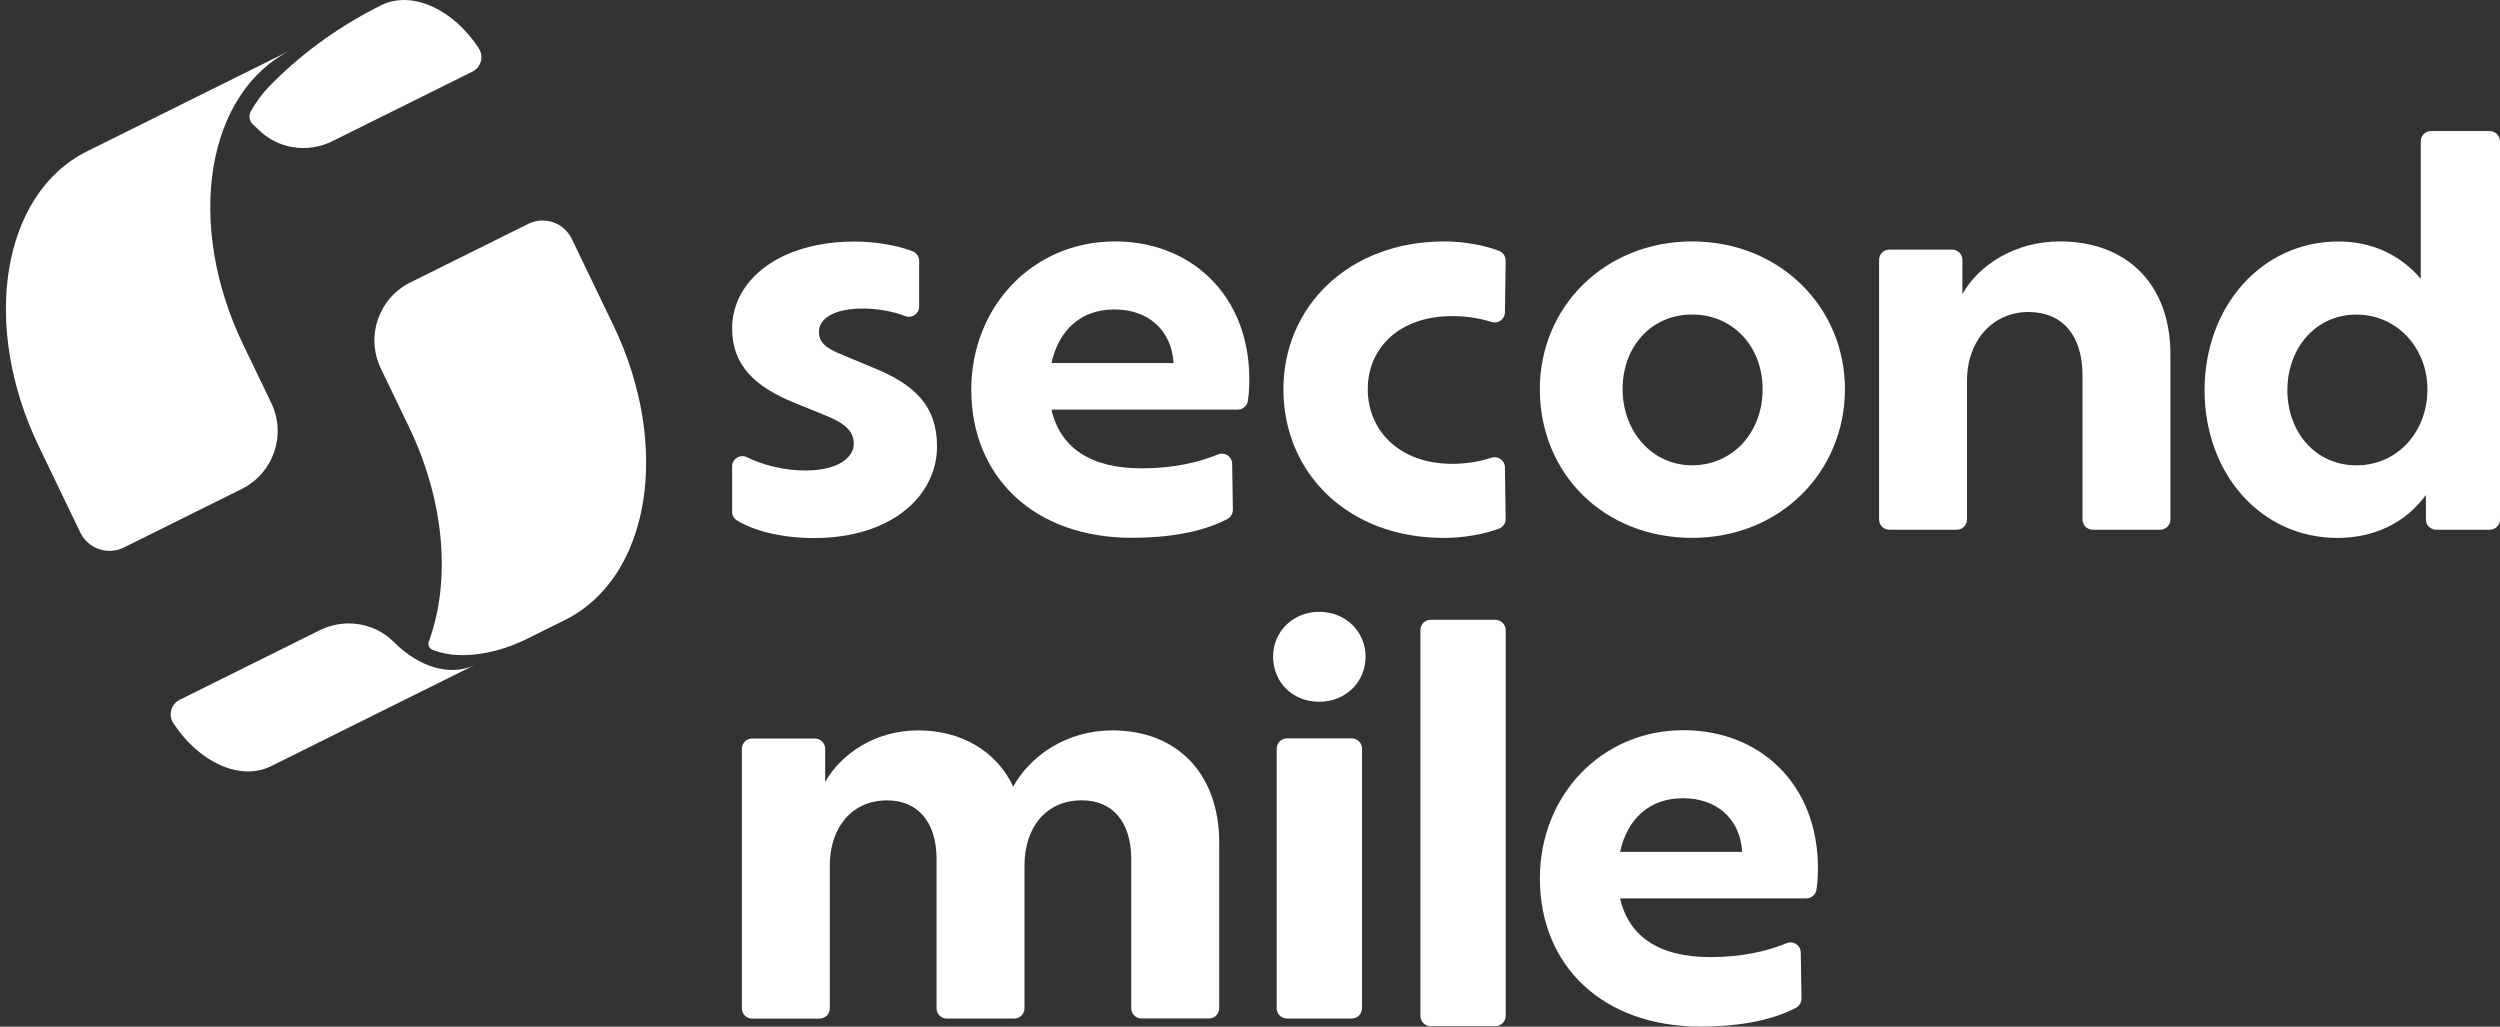
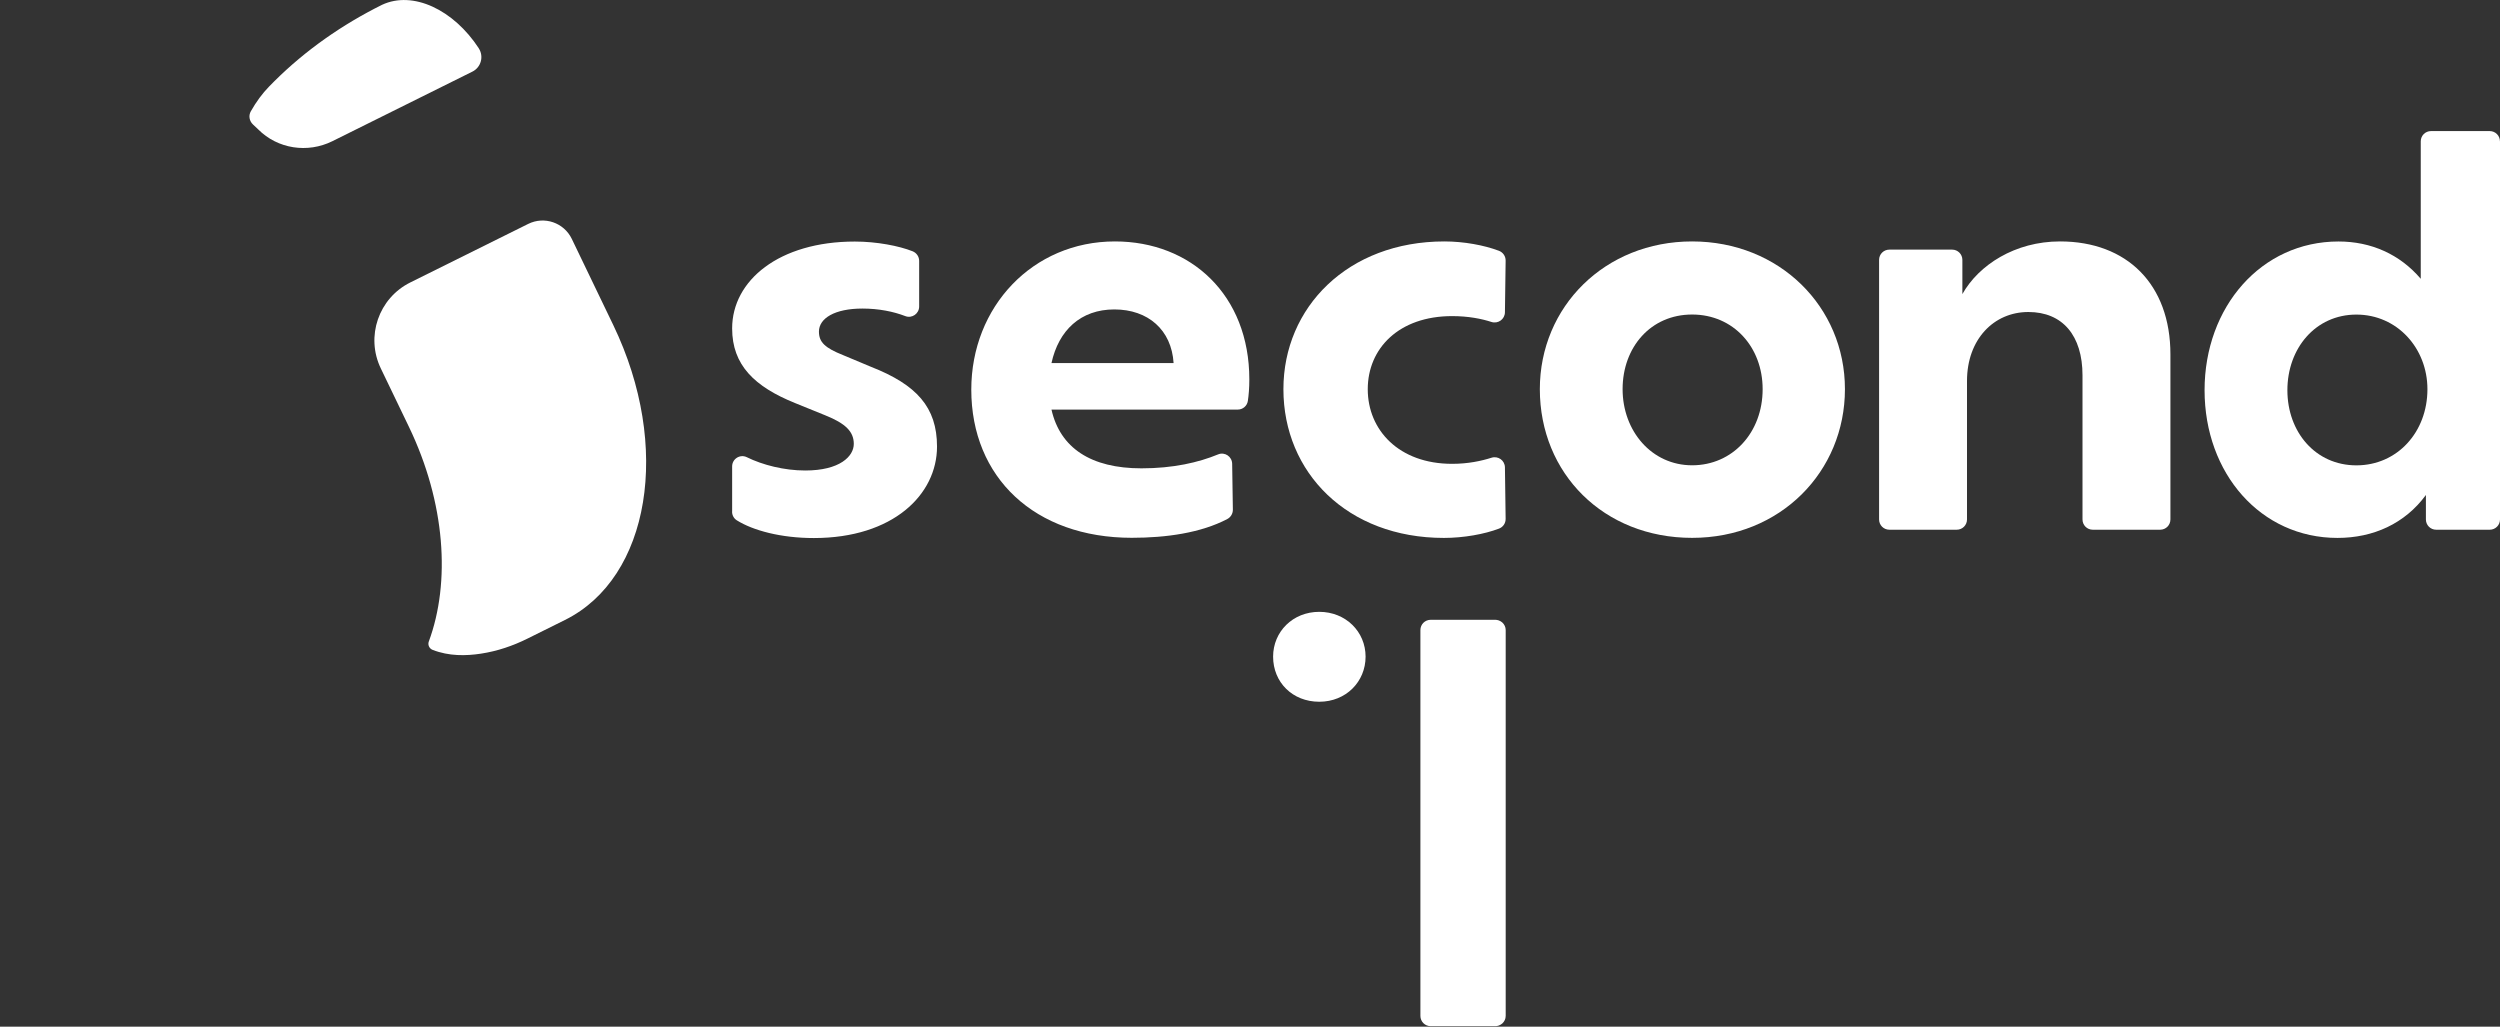
<svg xmlns="http://www.w3.org/2000/svg" id="Layer_2" data-name="Layer 2" viewBox="0 0 426.83 175.28">
  <rect x="0" y="0" width="426.83" height="175.28" fill="#333333" stroke="none" />
  <defs>
    <style>
      .cls-1 {
        fill: #fff;
      }

      .cls-2 {
        isolation: isolate;
      }
    </style>
  </defs>
  <g id="Camada_1" data-name="Camada 1">
    <g>
      <g>
        <path class="cls-1" d="m125,87.34v-7.71c0-1.29,1.35-2.14,2.51-1.57,2.7,1.33,6.38,2.27,9.97,2.27,5.93,0,8.29-2.44,8.29-4.54s-1.4-3.49-4.89-4.89l-5.15-2.09c-6.89-2.79-10.73-6.46-10.73-12.74,0-8.2,8.03-14.83,20.94-14.83,3.75,0,7.56.74,9.87,1.66.67.27,1.12.91,1.12,1.64v7.79c0,1.22-1.22,2.08-2.36,1.64-2.03-.78-4.53-1.29-7.33-1.29-4.71,0-7.42,1.66-7.42,3.93,0,1.83,1.05,2.79,4.1,4.01l4.8,2.01c7.77,3.05,11.26,6.89,11.26,13.61,0,8.2-7.5,15.62-21.03,15.62-5.62,0-10.38-1.29-13.16-3.03-.5-.31-.8-.88-.8-1.47Z" />
        <path class="cls-1" d="m211.31,69.93h-31.79c1.48,6.54,6.72,10.03,15.36,10.03,5.43,0,9.74-1,13.09-2.38,1.14-.47,2.38.37,2.4,1.6l.12,7.85c0,.66-.36,1.27-.94,1.58-4.52,2.38-10.46,3.21-16.32,3.21-16.58,0-27.4-10.3-27.4-25.3,0-14.14,10.47-25.3,24.52-25.3,13,0,22.95,9.16,22.95,23.56,0,1.44-.1,2.66-.25,3.66-.12.86-.86,1.49-1.73,1.49Zm-31.79-7.94h20.85c-.35-5.67-4.36-9.16-10.12-9.16s-9.51,3.58-10.73,9.16Z" />
        <path class="cls-1" d="m219.12,66.44c0-13.96,10.99-25.22,27.49-25.22,3.3,0,6.79.64,9.31,1.6.69.26,1.15.93,1.14,1.67l-.12,8.84c-.02,1.18-1.17,2-2.3,1.64-1.72-.56-3.98-1-6.72-1-9.07,0-14.4,5.5-14.4,12.48s5.32,12.74,14.4,12.74c2.74,0,5-.49,6.72-1.04,1.13-.36,2.28.45,2.3,1.64l.12,8.8c.01.74-.44,1.4-1.13,1.66-2.49.95-6.04,1.59-9.41,1.59-16.49,0-27.4-11.17-27.4-25.39Z" />
        <path class="cls-1" d="m262.9,66.44c0-14.05,11.08-25.22,26-25.22s26.09,11.17,26.09,25.22-10.99,25.39-26.09,25.39-26-10.99-26-25.39Zm38.04,0c0-7.16-4.97-12.74-12.04-12.74s-11.87,5.58-11.87,12.74,4.97,13,11.87,13,12.04-5.58,12.04-13Z" />
        <path class="cls-1" d="m370.56,60.51v28.18c0,.97-.78,1.75-1.75,1.75h-11.51c-.97,0-1.75-.78-1.75-1.75v-24.6c0-6.81-3.4-10.82-9.25-10.82s-10.47,4.62-10.47,11.78v23.64c0,.97-.78,1.75-1.75,1.75h-11.51c-.97,0-1.75-.78-1.75-1.75v-44.32c0-.97.78-1.75,1.75-1.75h10.72c.97,0,1.75.78,1.75,1.75v5.84c2.79-4.97,8.99-8.99,16.67-8.99,11.43,0,18.85,7.33,18.85,19.28Z" />
        <path class="cls-1" d="m426.83,24.13v64.56c0,.97-.78,1.75-1.75,1.75h-9.15c-.97,0-1.75-.78-1.75-1.75v-4.18c-3.58,4.89-8.99,7.33-15.1,7.33-13.09,0-22.69-10.99-22.69-25.22s9.69-25.39,22.86-25.39c5.58,0,10.47,2.18,14.05,6.37v-23.47c0-.97.78-1.75,1.75-1.75h10.02c.97,0,1.75.78,1.75,1.75Zm-12.39,42.32c0-6.98-5.15-12.74-12.13-12.74s-11.78,5.76-11.78,12.91,4.8,12.83,11.78,12.83,12.13-5.67,12.13-13Z" />
-         <path class="cls-1" d="m208.15,143.87v28.27c0,.97-.78,1.75-1.75,1.75h-11.51c-.97,0-1.75-.78-1.75-1.75v-25.47c0-6.28-3.14-10.03-8.46-10.03-6.02,0-9.77,4.54-9.77,11.17v24.34c0,.97-.78,1.75-1.75,1.75h-11.51c-.97,0-1.75-.78-1.75-1.75v-25.47c0-6.28-3.14-10.03-8.46-10.03-5.93,0-9.77,4.54-9.77,11.17v24.34c0,.97-.78,1.75-1.75,1.75h-11.51c-.97,0-1.75-.78-1.75-1.75v-44.32c0-.97.78-1.75,1.75-1.75h10.72c.97,0,1.75.78,1.75,1.75v5.67c2.7-4.8,8.55-8.81,15.88-8.81s13.35,3.49,16.23,9.6c2.88-5.24,9.07-9.6,16.93-9.6,10.99,0,18.24,7.33,18.24,19.2Z" />
-         <path class="cls-1" d="m219.72,126.07h11.07c.97,0,1.75.78,1.75,1.75v44.32c0,.97-.78,1.75-1.75,1.75h-11.07c-.97,0-1.75-.78-1.75-1.75v-44.32c0-.97.78-1.75,1.75-1.75Z" />
        <path class="cls-1" d="m257.03,107.21s-.01-.04-.02-.07c-.02-.09-.05-.19-.09-.27-.01-.02-.03-.05-.04-.07-.04-.08-.09-.16-.14-.24-.01-.02-.03-.04-.05-.06-.06-.07-.12-.14-.18-.2-.02-.02-.04-.03-.06-.05-.07-.06-.14-.11-.22-.16-.03-.02-.05-.03-.08-.04-.07-.04-.15-.08-.23-.11-.04-.01-.08-.02-.11-.04-.07-.02-.15-.04-.22-.05-.05,0-.1-.01-.15-.02-.04,0-.08-.01-.11-.01h-11.07c-.97,0-1.75.78-1.75,1.75v65.88c0,.97.78,1.75,1.75,1.75h11.07s.08,0,.11-.01c.05,0,.1,0,.15-.02.08-.01.15-.03.22-.05.04-.01.08-.02.11-.04.08-.03.16-.07.23-.11.03-.01.05-.03.08-.04.08-.05.15-.1.22-.16.02-.02.04-.03.06-.05.07-.06.13-.13.18-.2.02-.02.03-.04.05-.06.05-.07.1-.16.14-.24.01-.02.03-.05.04-.07.04-.09.07-.18.09-.27,0-.02.02-.04.02-.07.03-.12.04-.24.04-.37h0v-65.87h0c0-.13-.01-.25-.04-.37Z" />
-         <path class="cls-1" d="m308.39,153.38h-31.79c1.48,6.54,6.72,10.03,15.36,10.03,5.43,0,9.74-1,13.09-2.38,1.14-.47,2.38.37,2.4,1.6l.12,7.85c0,.66-.36,1.27-.94,1.58-4.52,2.38-10.46,3.21-16.32,3.21-16.58,0-27.4-10.3-27.4-25.3,0-14.14,10.47-25.3,24.52-25.3,13,0,22.95,9.16,22.95,23.56,0,1.44-.1,2.66-.25,3.66-.12.86-.86,1.49-1.73,1.49Zm-31.79-7.94h20.85c-.35-5.67-4.36-9.16-10.12-9.16s-9.51,3.58-10.73,9.16Z" />
        <path class="cls-1" d="m217.36,112.11c0-4.26,3.36-7.65,7.88-7.65s7.91,3.39,7.91,7.65-3.33,7.7-7.91,7.7-7.88-3.33-7.88-7.7Z" />
      </g>
      <g>
        <g class="cls-2">
          <g>
-             <path class="cls-1" d="m43.23,21.28h0s-.02-.02-.03-.03c0,0,.02.02.03.03Z" />
+             <path class="cls-1" d="m43.23,21.28h0c0,0,.02.02.03.03Z" />
            <path class="cls-1" d="m81.75,8.25c-4.31-6.6-11.25-9.89-16.52-7.43-6.78,3.37-13.04,7.73-18.41,13.07-.3.3-.6.6-.9.91-1.12,1.15-2.17,2.57-3.1,4.21-.42.74-.25,1.66.37,2.24.01,0,.02.02.03.03.29.26.58.53.86.81,3.32,3.34,8.44,4.11,12.66,2.02l23.91-11.88c1.48-.73,1.99-2.6,1.09-3.98Z" />
          </g>
-           <path class="cls-1" d="m41.52,58.84h0c-9.99-20.74-6.31-43.11,8.21-50.32h0L14.87,25.83C.35,33.04-3.37,55.43,6.61,76.17h0l7.1,14.75c1.34,2.77,4.68,3.92,7.44,2.55l20.12-9.99c5.42-2.69,7.67-9.24,5.04-14.69l-4.79-9.95Z" />
        </g>
        <g class="cls-2">
          <path class="cls-1" d="m104.72,55.53h0l-7.1-14.75c-1.34-2.77-4.68-3.92-7.44-2.55l-20.12,9.99c-5.42,2.69-7.67,9.24-5.04,14.69l4.79,9.95h0c6.24,12.96,7.14,26.54,3.4,36.67-.21.56.08,1.2.64,1.42,2.8,1.1,5.71,1.04,8.26.65,2.78-.42,5.46-1.33,7.97-2.58l6.38-3.17c14.52-7.21,18.24-29.6,8.25-50.34Z" />
-           <path class="cls-1" d="m30.68,119.48c-1.48.73-1.99,2.6-1.09,3.98,4.31,6.6,11.25,9.89,16.52,7.43l34.86-17.32c-4.24,1.98-9.56.24-13.72-3.95-3.32-3.34-8.44-4.11-12.66-2.02l-23.91,11.88Z" />
        </g>
      </g>
    </g>
  </g>
</svg>